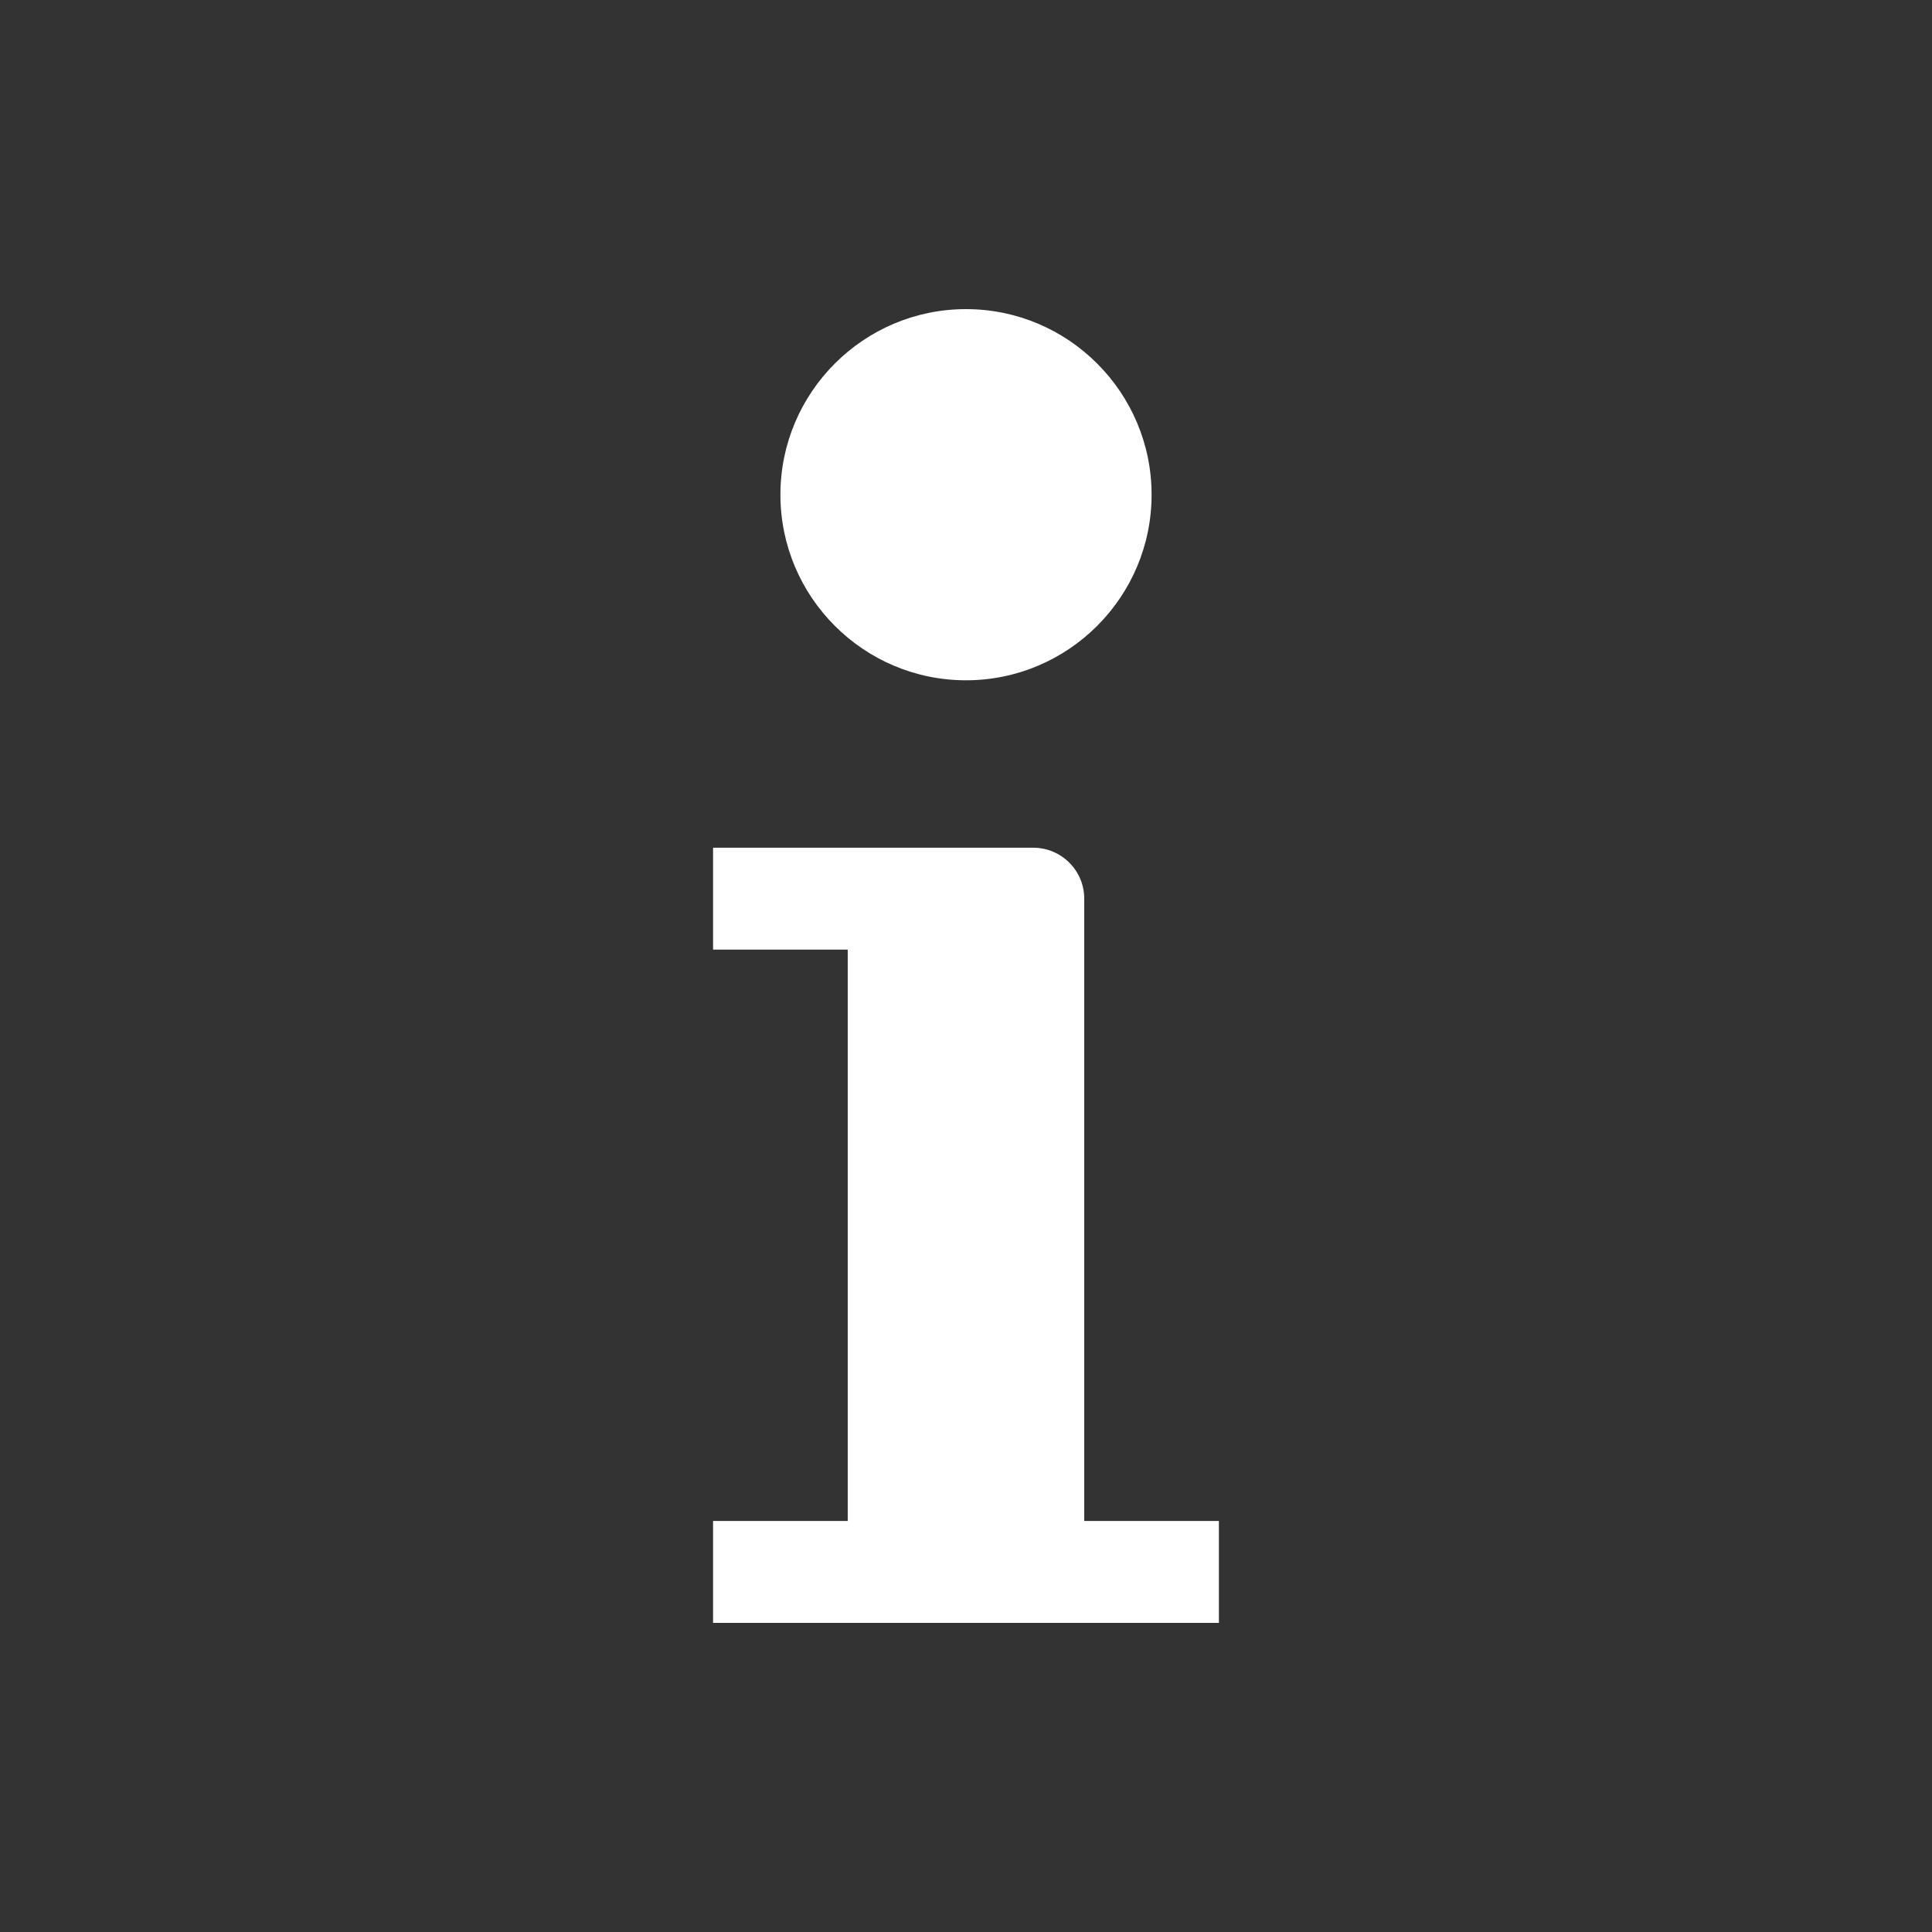
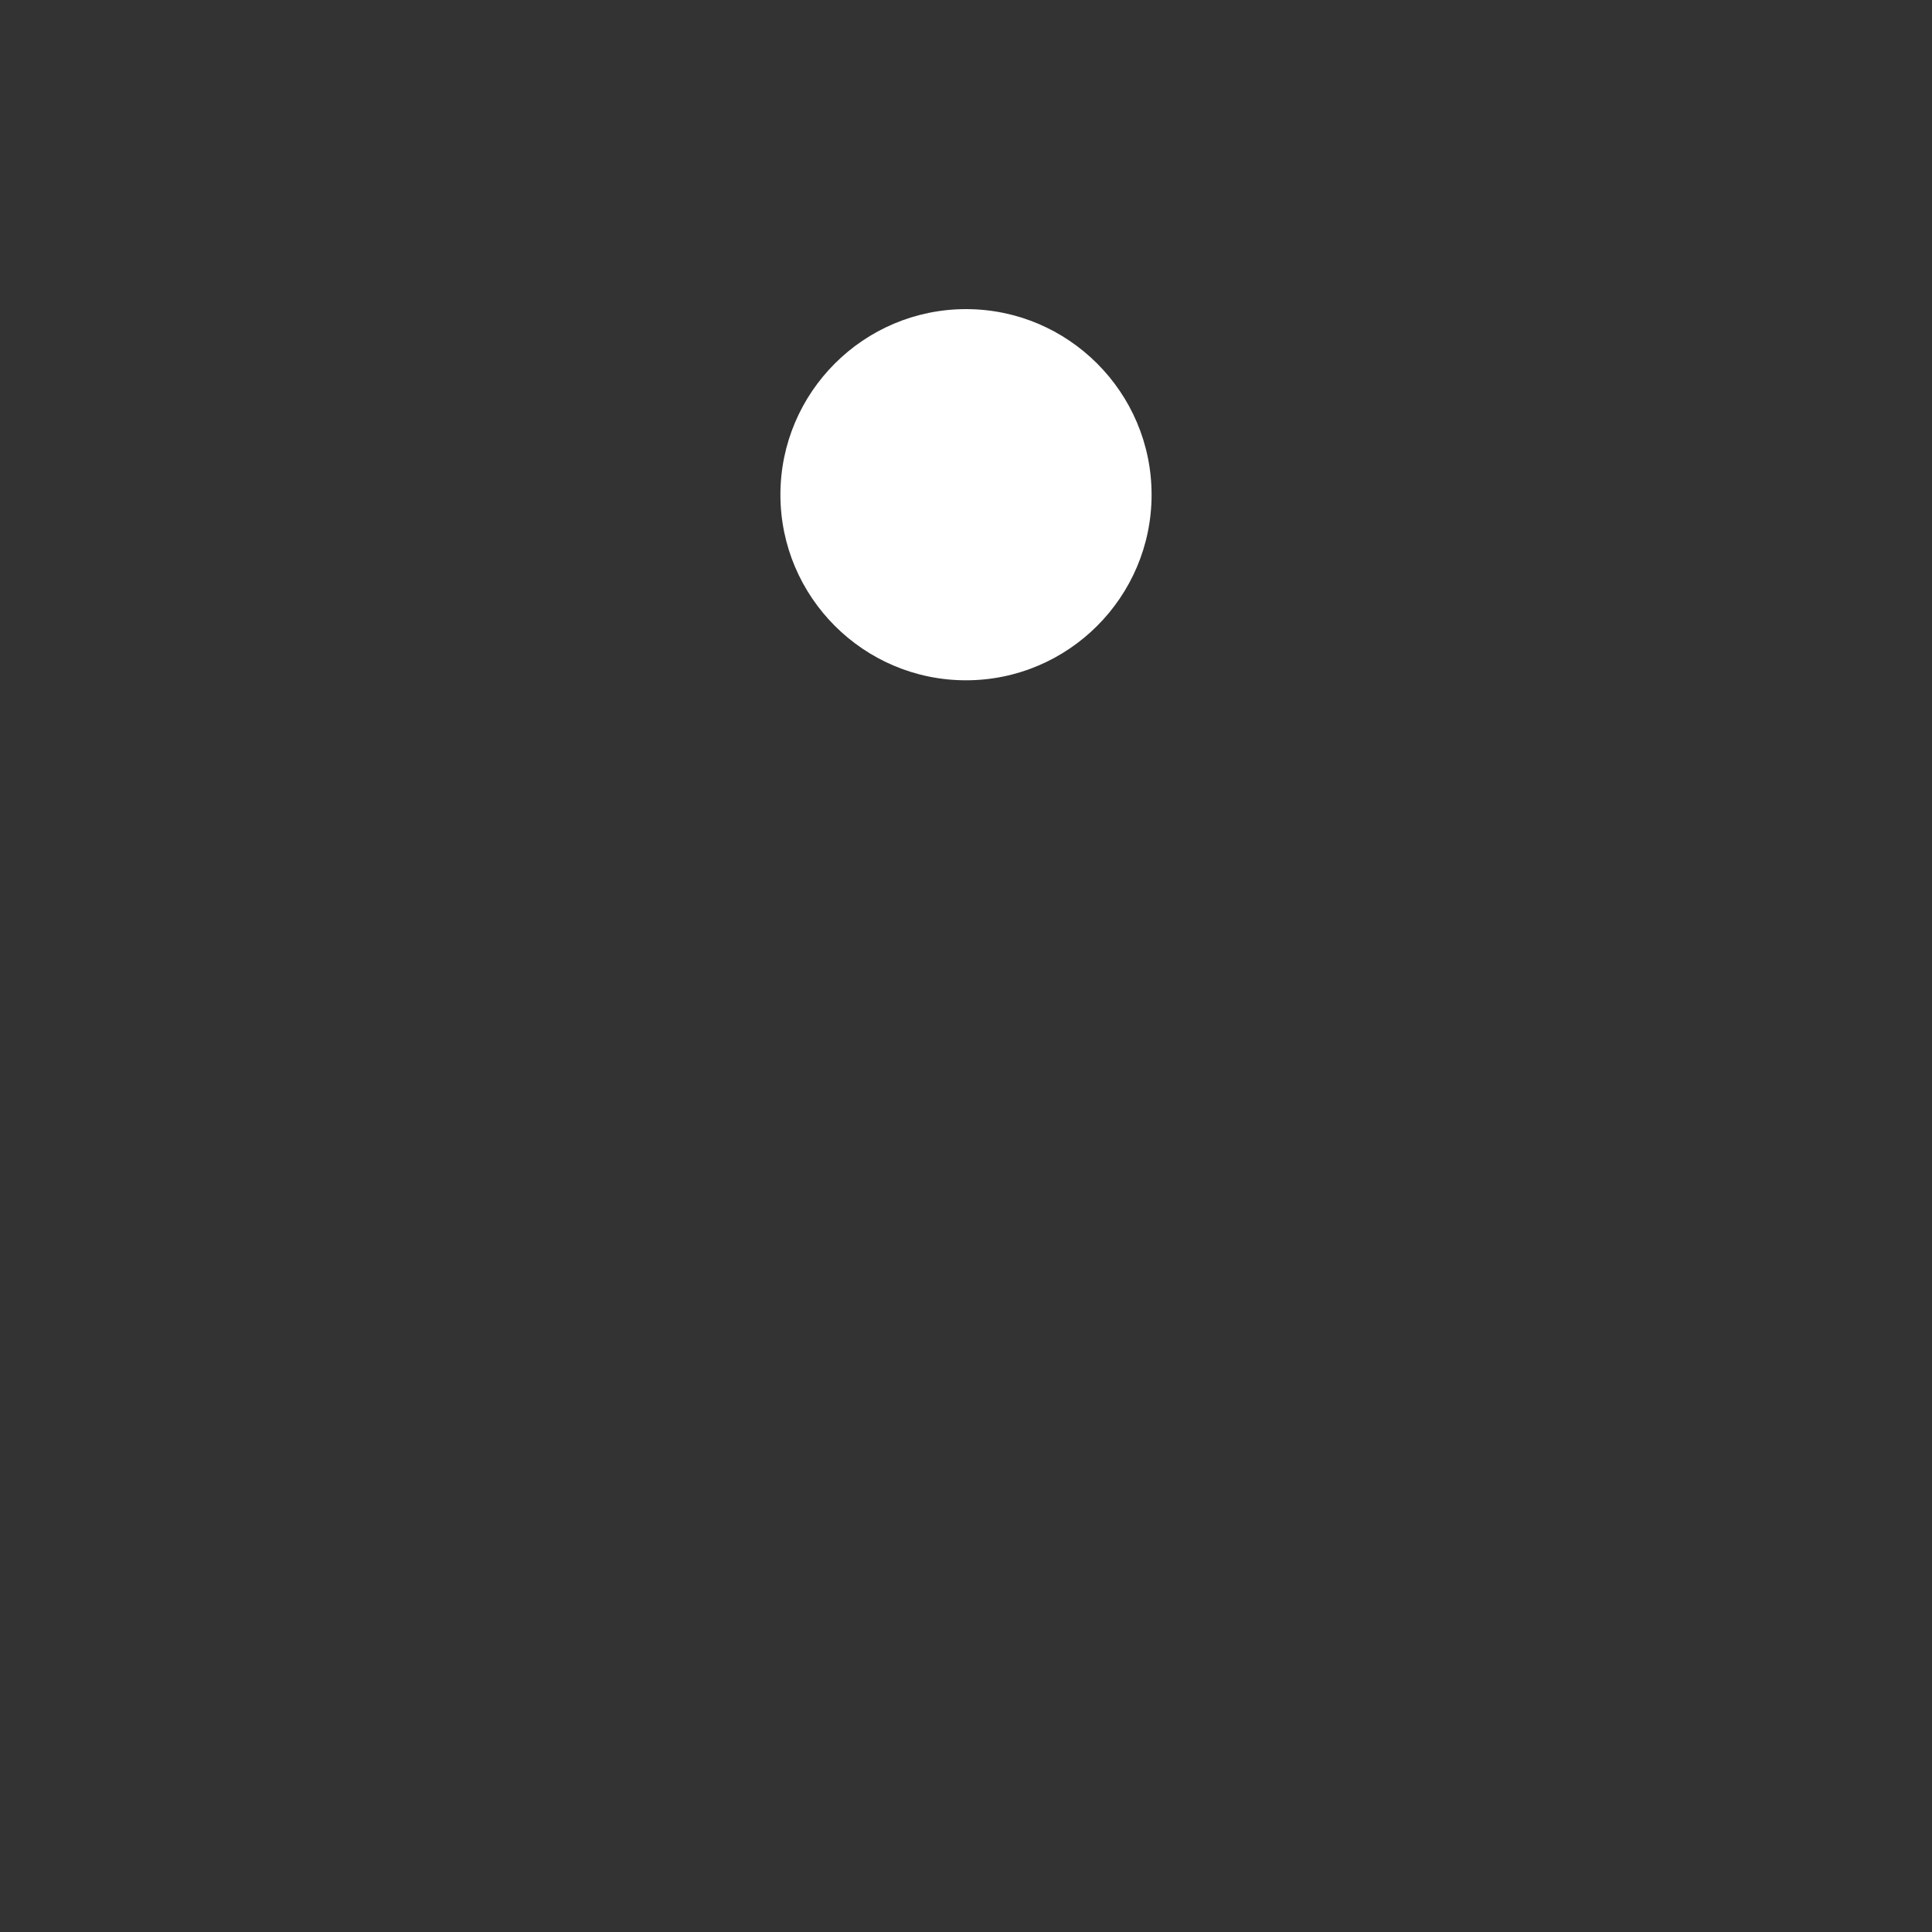
<svg xmlns="http://www.w3.org/2000/svg" version="1.1" id="Ebene_1" x="0px" y="0px" width="50px" height="50px" viewBox="0 0 50 50" style="enable-background:new 0 0 50 50;" xml:space="preserve">
  <rect x="0" y="0" width="50" height="50" fill="#333333" stroke="none" />
  <style type="text/css">
	.st0{fill:#FFFFFF;}
</style>
  <g>
-     <path class="st0" d="M26.742,21.939h-8.288v2.637h3.485v14.787h-3.485V42h13.091v-2.637   h-3.485V23.258C28.061,22.531,27.469,21.939,26.742,21.939z" />
    <path class="st0" d="M25,8c-2.649,0-4.803,2.155-4.803,4.803   c0,2.648,2.155,4.803,4.803,4.803c2.648,0,4.803-2.155,4.803-4.803   C29.803,10.155,27.648,8,25,8z" />
  </g>
</svg>